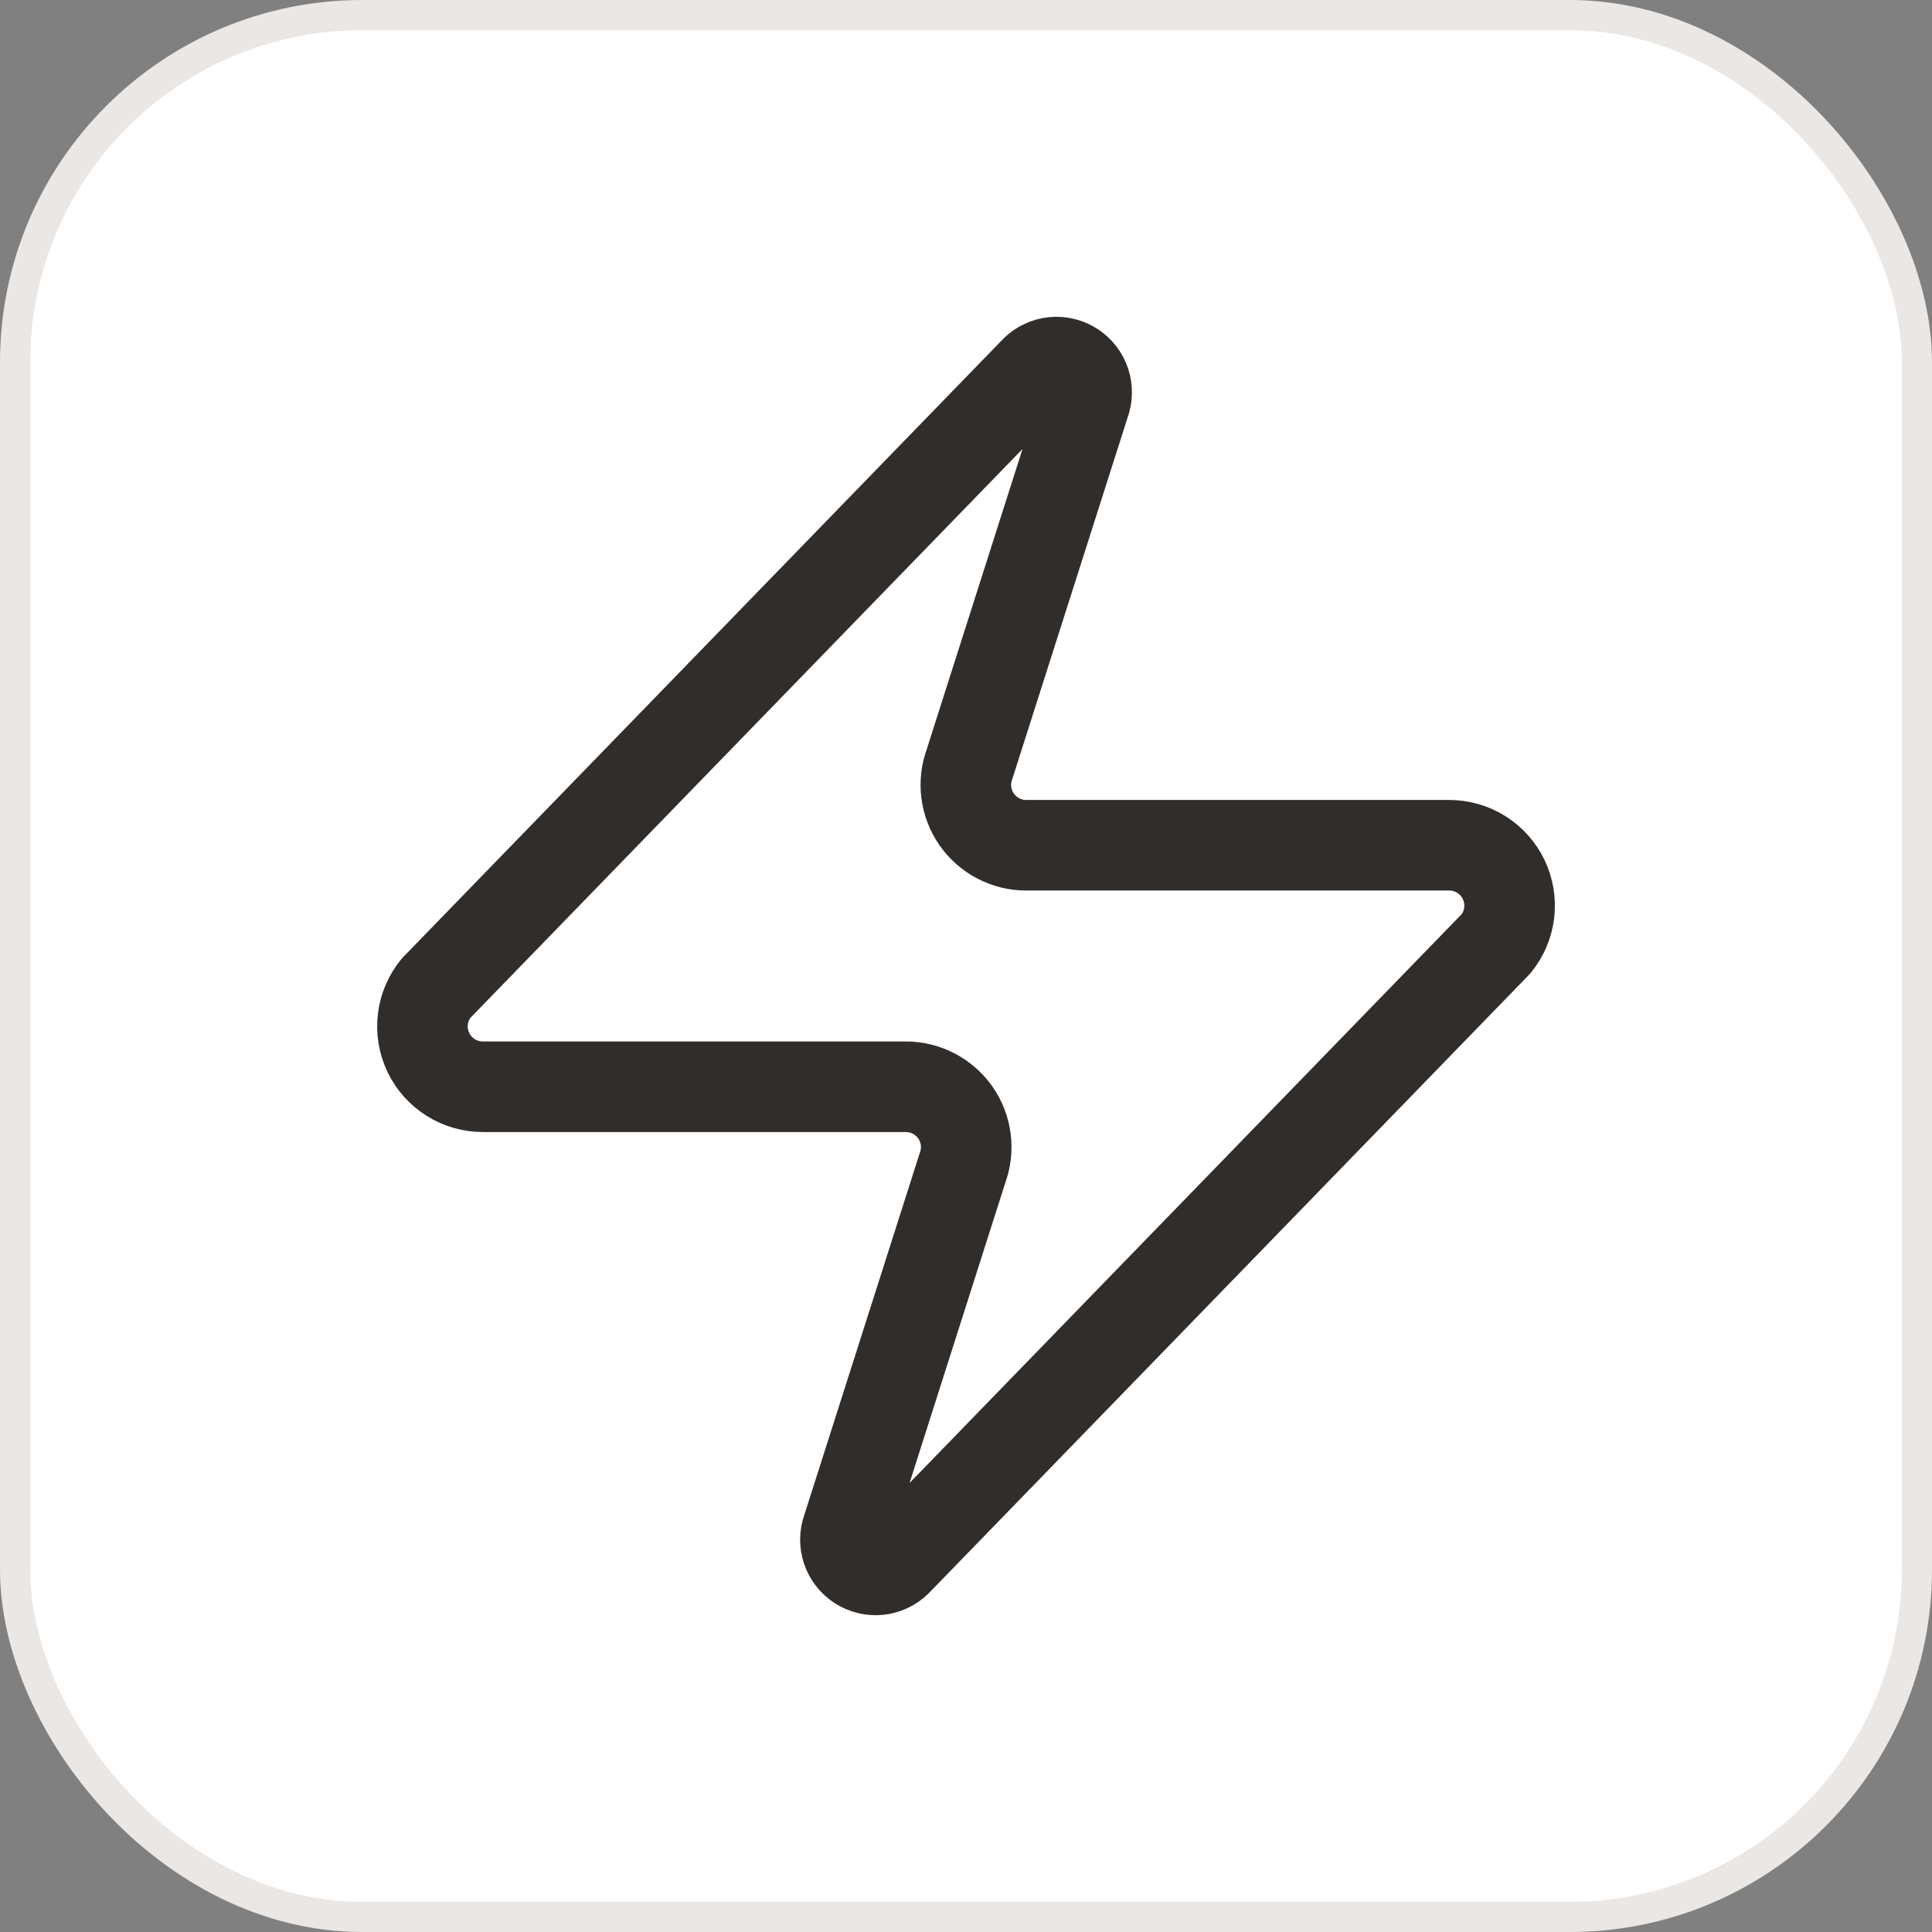
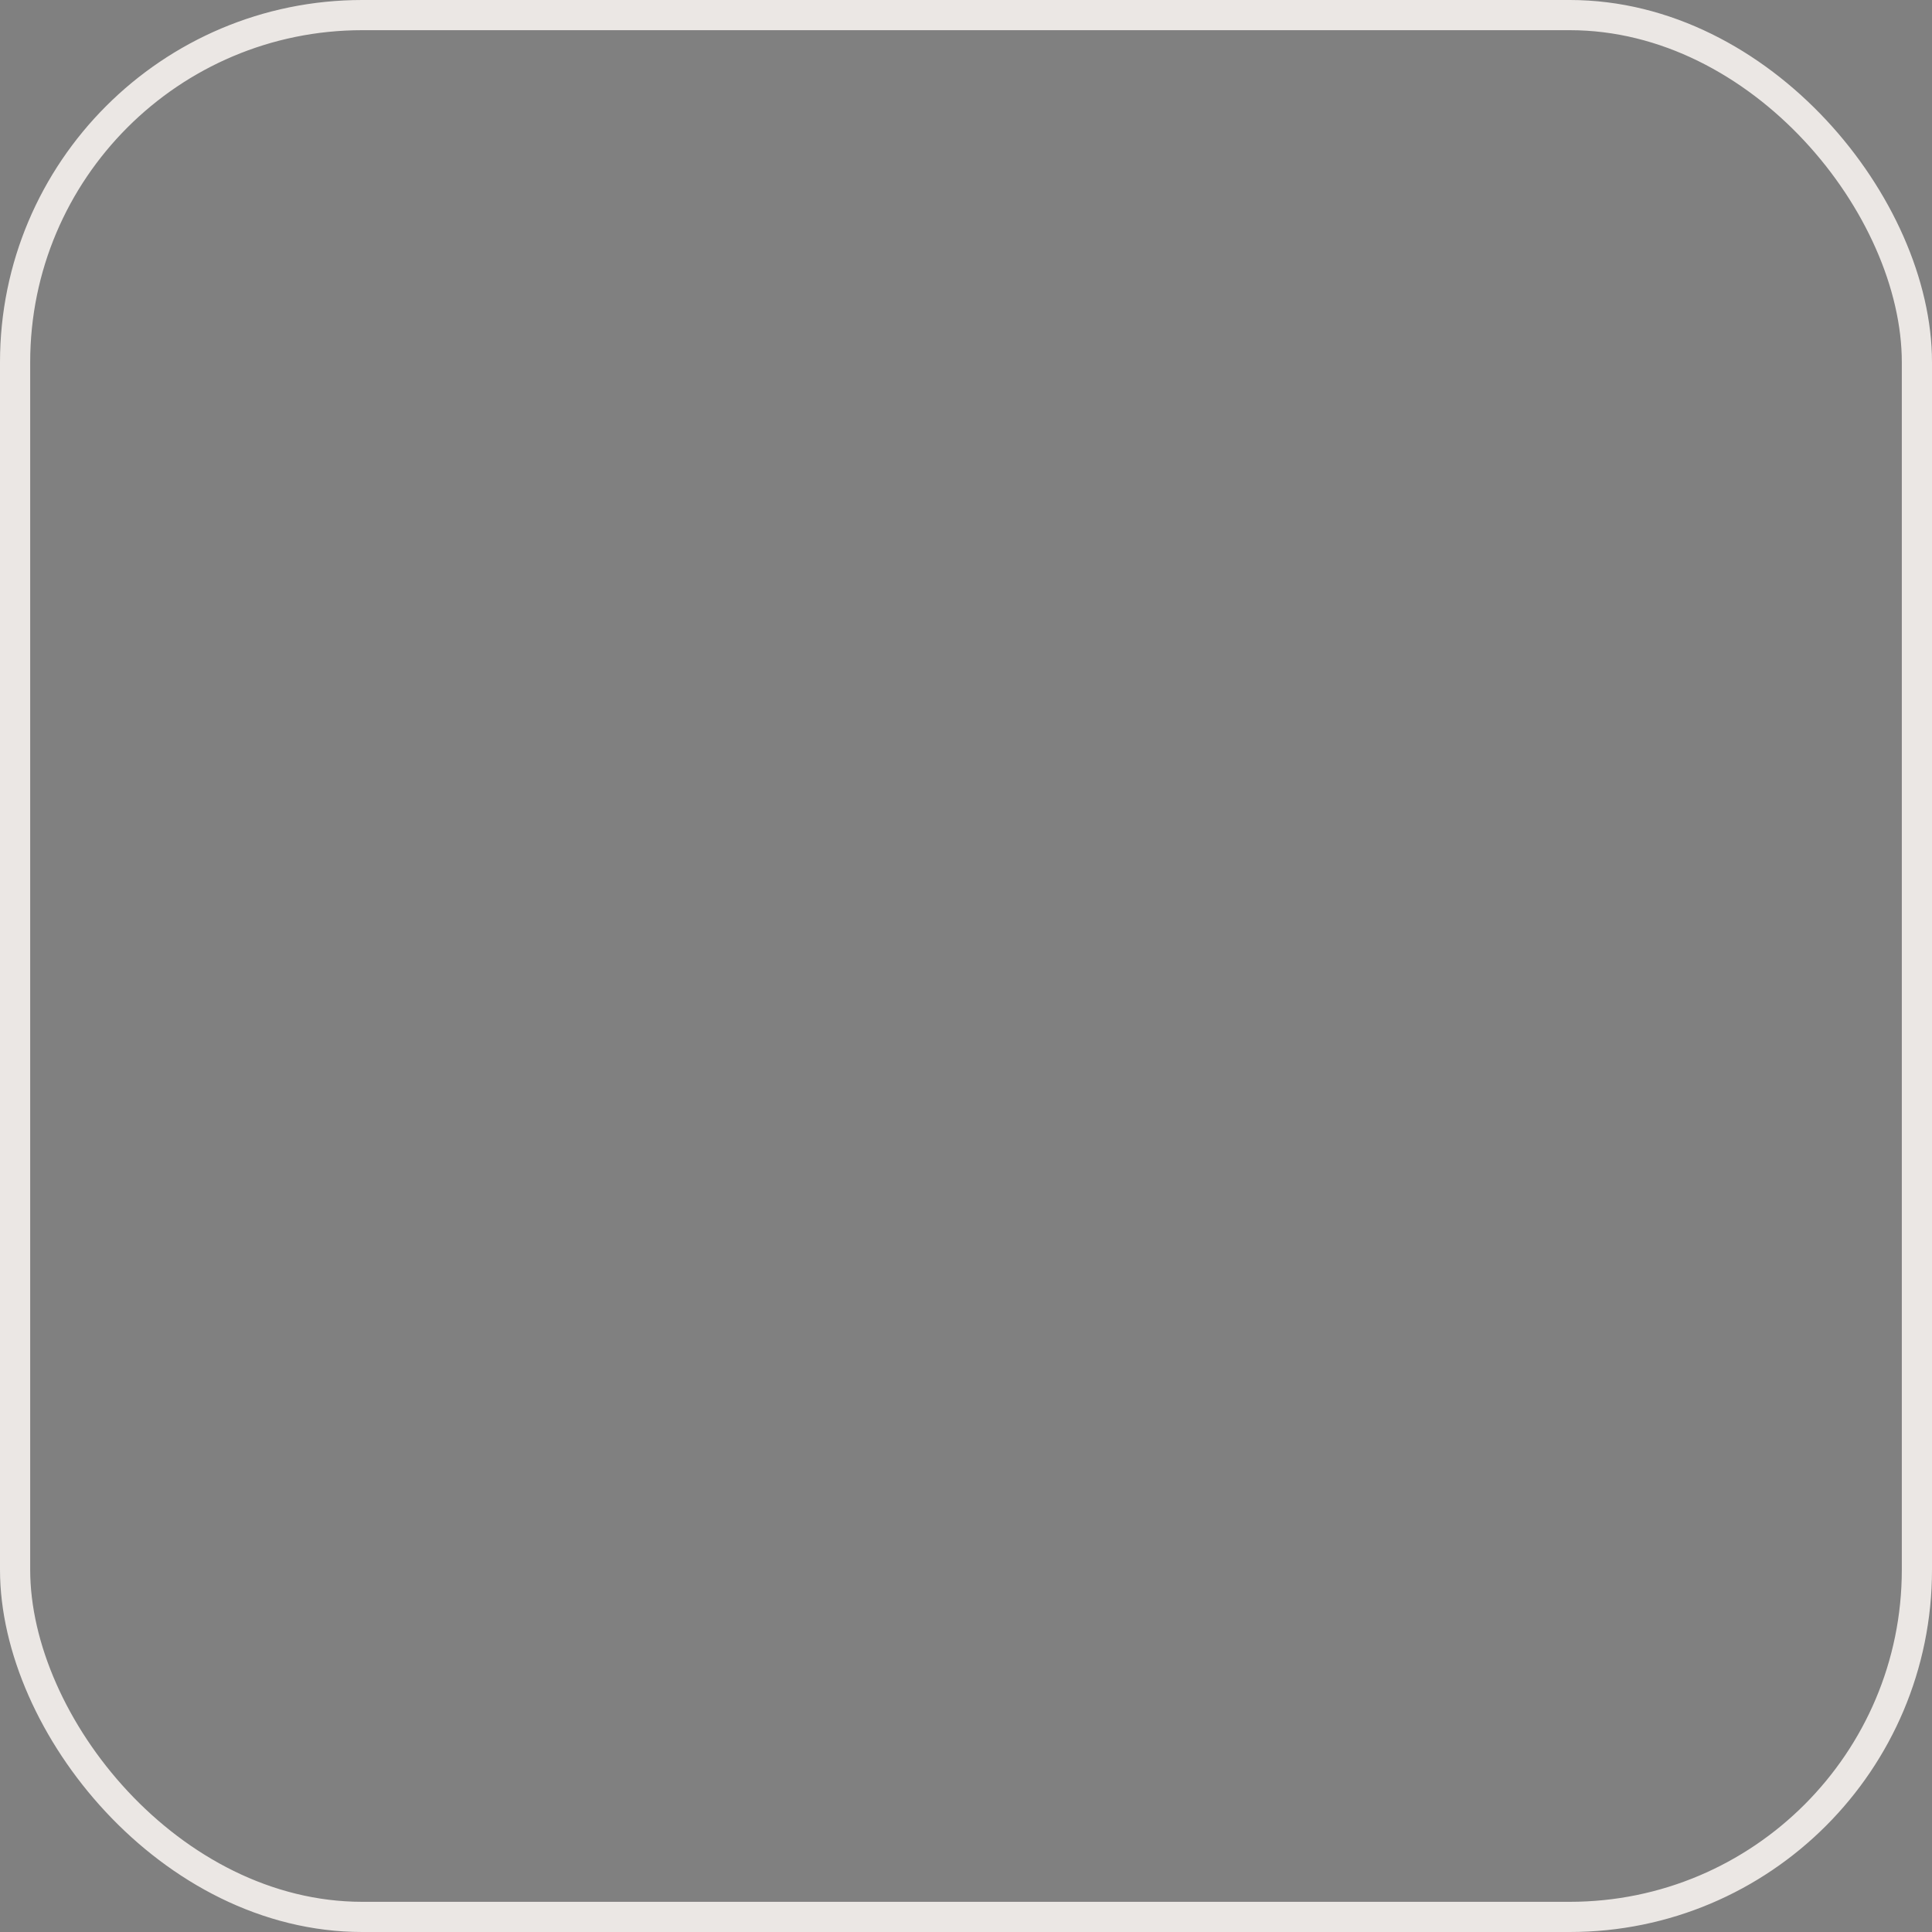
<svg xmlns="http://www.w3.org/2000/svg" width="64" height="64" viewBox="0 0 64 64" fill="none">
  <rect x="0" y="0" width="64" height="64" fill="#808080" stroke="none" />
-   <rect x="0.5" y="0.5" width="63" height="63" rx="11.5" fill="white" />
  <rect x="0.5" y="0.5" width="63" height="63" rx="11.5" stroke="#EBE7E4" />
-   <path d="M16.001 36C15.623 36.001 15.251 35.895 14.931 35.694C14.61 35.493 14.353 35.205 14.19 34.863C14.027 34.522 13.963 34.141 14.008 33.765C14.052 33.389 14.203 33.034 14.441 32.74L34.241 12.34C34.389 12.169 34.592 12.053 34.815 12.011C35.038 11.97 35.268 12.006 35.468 12.113C35.668 12.22 35.826 12.392 35.916 12.6C36.005 12.809 36.021 13.041 35.961 13.26L32.121 25.3C32.008 25.603 31.97 25.929 32.01 26.25C32.051 26.571 32.168 26.877 32.353 27.143C32.538 27.408 32.785 27.625 33.072 27.774C33.358 27.924 33.678 28.001 34.001 28H48.001C48.379 27.999 48.751 28.105 49.071 28.306C49.392 28.507 49.648 28.795 49.812 29.137C49.975 29.478 50.038 29.859 49.994 30.235C49.95 30.611 49.799 30.966 49.561 31.26L29.761 51.66C29.612 51.831 29.41 51.947 29.187 51.989C28.964 52.03 28.733 51.994 28.534 51.887C28.334 51.78 28.176 51.608 28.086 51.4C27.997 51.191 27.981 50.959 28.041 50.74L31.881 38.7C31.994 38.397 32.032 38.071 31.992 37.75C31.951 37.429 31.834 37.123 31.649 36.857C31.464 36.592 31.217 36.375 30.93 36.226C30.643 36.076 30.325 35.999 30.001 36H16.001Z" stroke="#312D2B" stroke-width="3" stroke-linecap="round" stroke-linejoin="round" />
</svg>